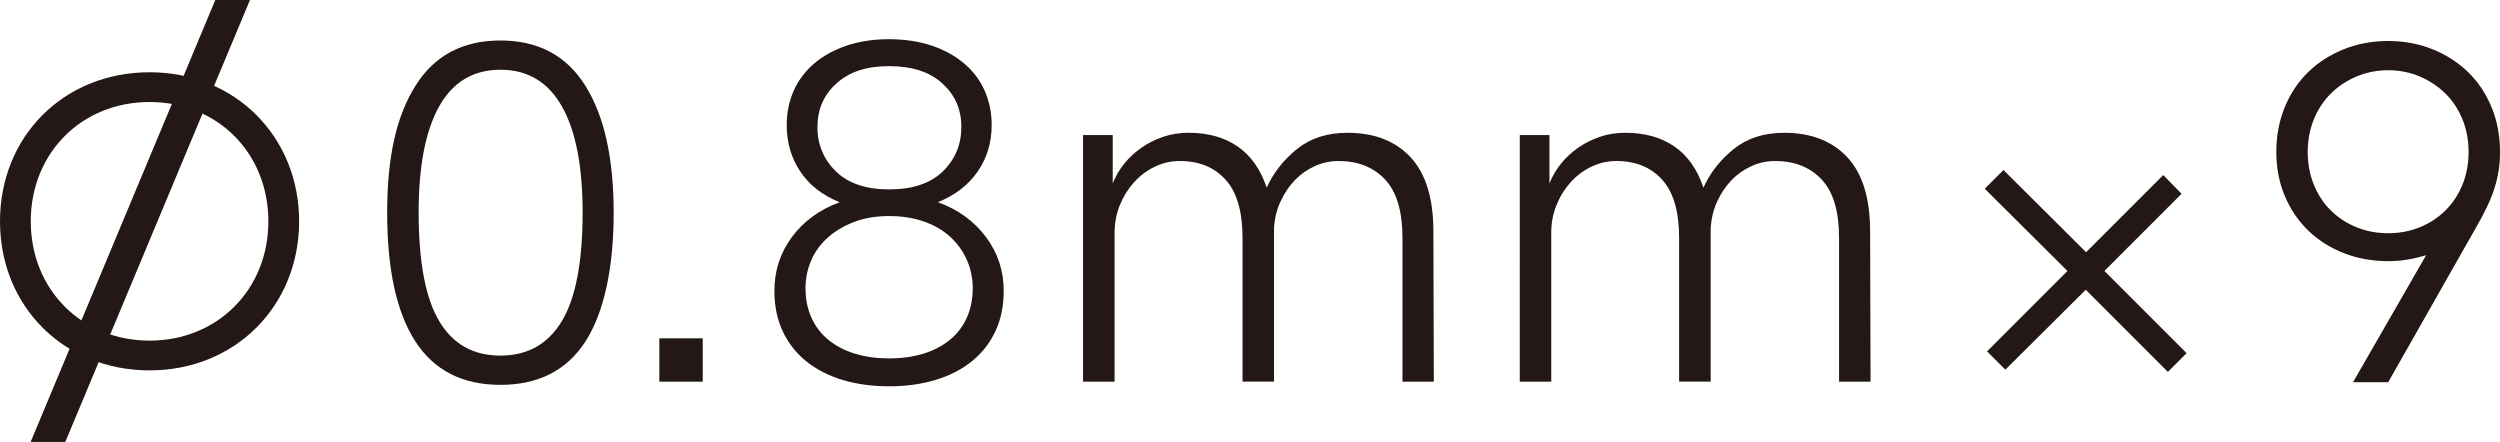
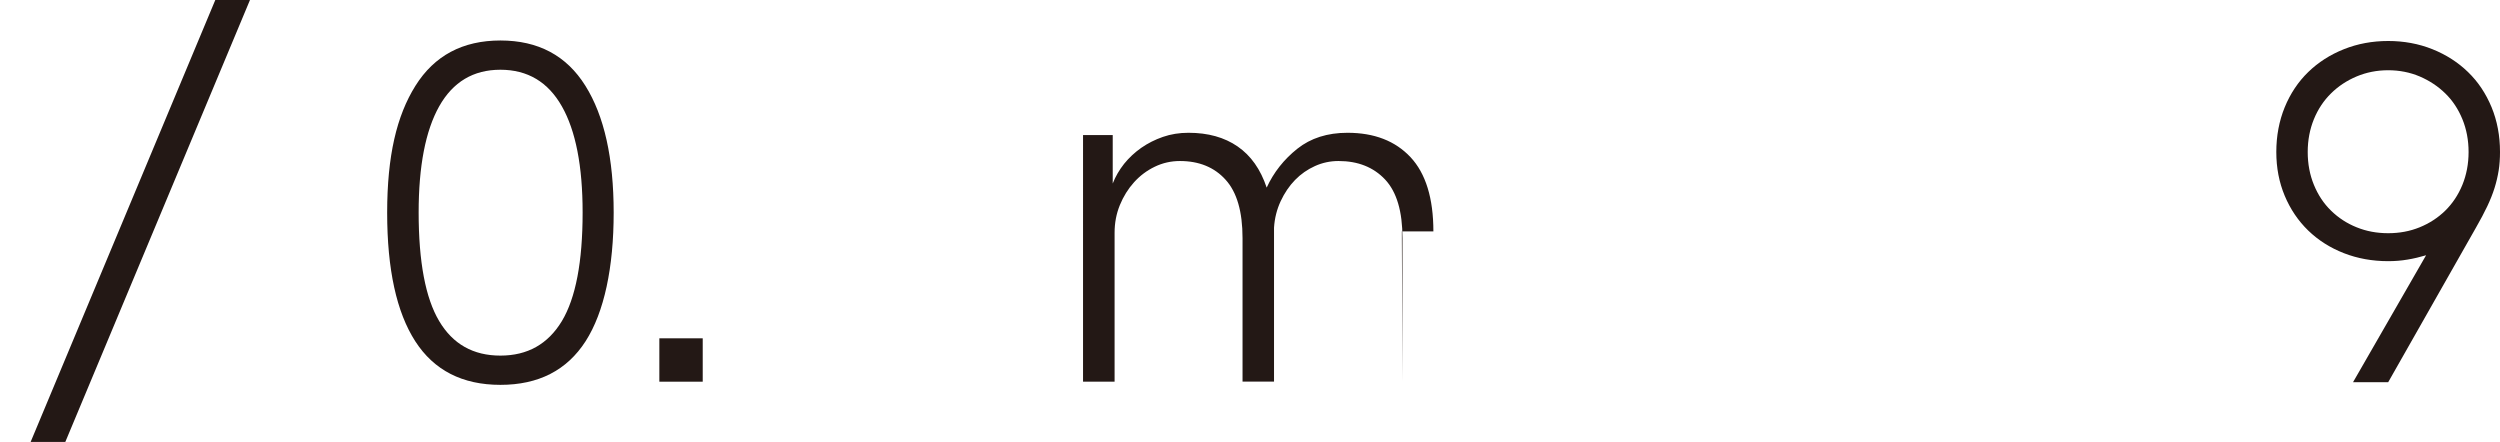
<svg xmlns="http://www.w3.org/2000/svg" id="_レイヤー_2" viewBox="0 0 347.01 61.34">
  <g id="design">
    <path d="m69.46,5.62c5.24,0,9.17,2.09,11.79,6.28,2.62,4.18,3.93,10.06,3.93,17.62s-1.3,13.81-3.9,17.85c-2.6,4.04-6.54,6.05-11.82,6.05s-9.22-2.02-11.82-6.05c-2.6-4.04-3.9-9.98-3.9-17.85s1.31-13.44,3.93-17.62c2.62-4.18,6.55-6.28,11.79-6.28Zm0,4.06c-3.76,0-6.59,1.69-8.5,5.08-1.9,3.39-2.85,8.3-2.85,14.73,0,6.86.95,11.89,2.85,15.08,1.9,3.2,4.73,4.79,8.5,4.79s6.6-1.6,8.53-4.79c1.92-3.2,2.88-8.22,2.88-15.08,0-6.44-.96-11.35-2.88-14.73-1.92-3.39-4.77-5.08-8.53-5.08Z" style="fill:#231815; stroke-width:0px;" />
    <path d="m97.54,52.98h-6.02v-6.02h6.02v6.02Z" style="fill:#231815; stroke-width:0px;" />
-     <path d="m130.19,28.07c2.79,1.01,5.01,2.62,6.66,4.82,1.65,2.2,2.47,4.69,2.47,7.48,0,2.11-.39,3.99-1.17,5.64-.78,1.65-1.87,3.03-3.27,4.15-1.39,1.12-3.06,1.98-5.01,2.57-1.94.59-4.1.89-6.47.89s-4.52-.3-6.47-.89c-1.94-.59-3.61-1.45-5.01-2.57-1.39-1.12-2.48-2.5-3.26-4.15-.78-1.65-1.17-3.53-1.17-5.64,0-2.79.81-5.28,2.44-7.48,1.63-2.2,3.84-3.8,6.62-4.82-2.41-.97-4.24-2.4-5.48-4.28-1.25-1.88-1.87-4.03-1.87-6.43,0-1.73.33-3.33.98-4.79.65-1.46,1.61-2.71,2.85-3.77,1.25-1.06,2.75-1.88,4.5-2.47,1.75-.59,3.71-.89,5.86-.89s4.17.3,5.93.89c1.75.59,3.25,1.42,4.5,2.47,1.25,1.06,2.2,2.31,2.85,3.77.65,1.46.98,3.05.98,4.79,0,2.41-.64,4.55-1.93,6.43-1.29,1.88-3.14,3.31-5.55,4.28Zm-6.78,21.68c1.69,0,3.24-.21,4.66-.63,1.42-.42,2.64-1.05,3.68-1.87,1.04-.82,1.84-1.85,2.41-3.07.57-1.23.86-2.62.86-4.18,0-1.4-.28-2.7-.82-3.93-.55-1.23-1.32-2.29-2.31-3.2-.99-.91-2.21-1.62-3.65-2.12-1.44-.51-3.04-.76-4.82-.76s-3.37.26-4.79.79c-1.42.53-2.63,1.24-3.65,2.12-1.01.89-1.8,1.94-2.35,3.17-.55,1.23-.82,2.54-.82,3.93,0,1.56.29,2.96.86,4.18.57,1.23,1.37,2.25,2.41,3.07,1.04.82,2.26,1.45,3.68,1.87,1.42.42,2.97.63,4.66.63Zm-9.95-32.14c0,2.45.86,4.51,2.57,6.18,1.71,1.67,4.17,2.5,7.39,2.5s5.74-.83,7.45-2.5c1.71-1.67,2.57-3.73,2.57-6.18s-.88-4.42-2.63-6.02c-1.75-1.61-4.22-2.41-7.39-2.41s-5.52.79-7.29,2.38c-1.78,1.58-2.66,3.6-2.66,6.05Z" style="fill:#231815; stroke-width:0px;" />
-     <path d="m194.67,52.98v-19.91c0-3.72-.8-6.43-2.41-8.15-1.61-1.71-3.76-2.57-6.47-2.57-1.14,0-2.23.23-3.27.7-1.04.47-1.96,1.11-2.76,1.93s-1.47,1.81-2,2.95c-.53,1.14-.84,2.37-.92,3.68v21.36h-4.37v-19.91c0-3.68-.78-6.38-2.35-8.11-1.56-1.73-3.68-2.6-6.34-2.6-1.23,0-2.39.26-3.49.79-1.1.53-2.06,1.25-2.88,2.16-.82.91-1.48,1.97-1.97,3.17-.49,1.2-.73,2.48-.73,3.84v20.67h-4.38V18.75h4.12v6.72c.38-.97.91-1.88,1.58-2.73.68-.84,1.47-1.58,2.38-2.22.91-.63,1.91-1.14,3.01-1.52,1.1-.38,2.28-.57,3.55-.57,2.71,0,4.98.63,6.82,1.9,1.84,1.27,3.18,3.17,4.03,5.71.97-2.11,2.39-3.91,4.25-5.39,1.86-1.48,4.18-2.22,6.97-2.22,3.72,0,6.63,1.13,8.75,3.39,2.11,2.26,3.17,5.7,3.17,10.3l.06,20.86h-4.38Z" style="fill:#231815; stroke-width:0px;" />
-     <path d="m255.27,52.98v-19.91c0-3.72-.8-6.43-2.41-8.15-1.61-1.71-3.76-2.57-6.47-2.57-1.14,0-2.23.23-3.26.7-1.04.47-1.96,1.11-2.76,1.93-.8.82-1.47,1.81-2,2.95-.53,1.14-.83,2.37-.92,3.68v21.36h-4.38v-19.91c0-3.68-.78-6.38-2.35-8.11-1.56-1.73-3.68-2.6-6.34-2.6-1.23,0-2.39.26-3.49.79-1.1.53-2.06,1.25-2.88,2.16-.82.91-1.48,1.97-1.96,3.17-.49,1.2-.73,2.48-.73,3.84v20.67h-4.37V18.75h4.12v6.72c.38-.97.91-1.88,1.58-2.73.67-.84,1.47-1.58,2.38-2.22.91-.63,1.91-1.14,3.01-1.52,1.1-.38,2.28-.57,3.55-.57,2.7,0,4.98.63,6.82,1.9,1.84,1.27,3.18,3.17,4.03,5.71.97-2.11,2.39-3.91,4.25-5.39,1.86-1.48,4.18-2.22,6.97-2.22,3.72,0,6.63,1.13,8.75,3.39,2.11,2.26,3.17,5.7,3.17,10.3l.06,20.86h-4.37Z" style="fill:#231815; stroke-width:0px;" />
-     <path d="m300.92,51.63l-11.41-11.41-11.16,11.09-2.54-2.54,11.16-11.16-11.48-11.41,2.6-2.6,11.47,11.41,10.71-10.71,2.54,2.6-10.71,10.71,11.41,11.41-2.6,2.6Z" style="fill:#231815; stroke-width:0px;" />
+     <path d="m194.67,52.98v-19.91c0-3.72-.8-6.43-2.41-8.15-1.61-1.71-3.76-2.57-6.47-2.57-1.14,0-2.23.23-3.27.7-1.04.47-1.96,1.11-2.76,1.93s-1.47,1.81-2,2.95c-.53,1.14-.84,2.37-.92,3.68v21.36h-4.37v-19.91c0-3.68-.78-6.38-2.35-8.11-1.56-1.73-3.68-2.6-6.34-2.6-1.23,0-2.39.26-3.49.79-1.1.53-2.06,1.25-2.88,2.16-.82.91-1.48,1.97-1.97,3.17-.49,1.2-.73,2.48-.73,3.84v20.67h-4.38V18.75h4.12v6.72c.38-.97.91-1.88,1.58-2.73.68-.84,1.47-1.58,2.38-2.22.91-.63,1.91-1.14,3.01-1.52,1.1-.38,2.28-.57,3.55-.57,2.71,0,4.98.63,6.82,1.9,1.84,1.27,3.18,3.17,4.03,5.71.97-2.11,2.39-3.91,4.25-5.39,1.86-1.48,4.18-2.22,6.97-2.22,3.72,0,6.63,1.13,8.75,3.39,2.11,2.26,3.17,5.7,3.17,10.3h-4.38Z" style="fill:#231815; stroke-width:0px;" />
    <path d="m331.48,5.69c2.2,0,4.25.38,6.15,1.14,1.9.76,3.55,1.82,4.94,3.17,1.4,1.35,2.48,2.98,3.27,4.88.78,1.9,1.17,3.97,1.17,6.21,0,.93-.06,1.8-.19,2.6-.13.8-.32,1.61-.57,2.41-.25.8-.59,1.65-1.01,2.54-.42.89-.95,1.88-1.58,2.98l-12.17,21.43h-4.88l10.14-17.62c-.85.25-1.7.46-2.57.6-.87.15-1.77.22-2.69.22-2.2,0-4.25-.37-6.15-1.11-1.9-.74-3.55-1.79-4.95-3.14-1.39-1.35-2.48-2.96-3.26-4.82-.78-1.86-1.17-3.89-1.17-6.09s.39-4.31,1.17-6.21c.78-1.9,1.87-3.53,3.26-4.88,1.39-1.35,3.04-2.41,4.95-3.17,1.9-.76,3.95-1.14,6.15-1.14Zm-11.16,15.41c0,1.65.29,3.17.86,4.56.57,1.39,1.36,2.59,2.38,3.58,1.01.99,2.2,1.77,3.55,2.31,1.35.55,2.81.82,4.38.82s3.02-.27,4.37-.82c1.35-.55,2.54-1.32,3.55-2.31,1.01-.99,1.81-2.19,2.38-3.58.57-1.4.86-2.92.86-4.56s-.29-3.17-.86-4.56c-.57-1.39-1.36-2.59-2.38-3.58-1.01-.99-2.2-1.77-3.55-2.35-1.35-.57-2.81-.86-4.37-.86s-3.02.29-4.38.86c-1.35.57-2.54,1.35-3.55,2.35-1.01.99-1.81,2.19-2.38,3.58-.57,1.4-.86,2.92-.86,4.56Z" style="fill:#231815; stroke-width:0px;" />
-     <path d="m20.76,11.18c11.25,0,19.61,8.43,19.61,19.54s-8.36,19.54-19.61,19.54S1.15,41.89,1.15,30.72,9.51,11.18,20.76,11.18Zm0,37.25c10.05,0,17.64-7.59,17.64-17.71s-7.59-17.71-17.64-17.71S3.12,20.6,3.12,30.72s7.59,17.71,17.64,17.71Z" style="fill:#231815; stroke:#231815; stroke-miterlimit:10; stroke-width:2.3px;" />
    <path d="m8.3,60.19h-2.32L30.65,1.15h2.32L8.3,60.19Z" style="fill:#231815; stroke:#231815; stroke-miterlimit:10; stroke-width:2.3px;" />
  </g>
</svg>